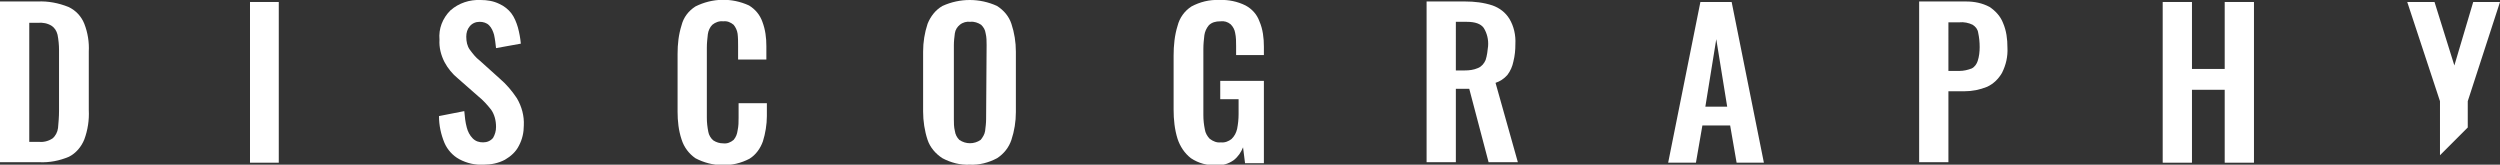
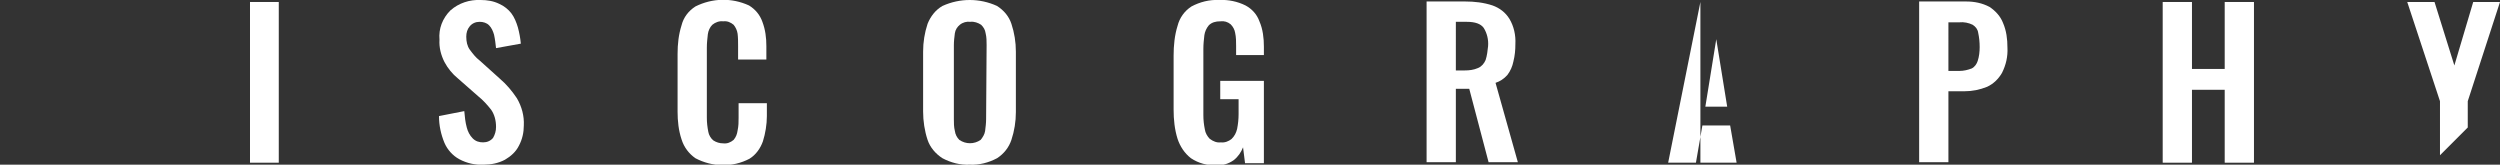
<svg xmlns="http://www.w3.org/2000/svg" version="1.1" id="レイヤー_1" x="0px" y="0px" viewBox="0 0 504 33.2" style="enable-background:new 0 0 504 33.2;" xml:space="preserve">
  <rect x="0" y="0" width="504" height="33.2" fill="#333333" stroke="none" />
  <style type="text/css">
	.st0{fill:none;}
	.st1{fill:#FFFFFF;}
</style>
  <polygon class="st0" points="343.8,21.5 348.2,21.5 346,7.9 " />
-   <path class="st0" d="M397.7,5c-0.8-0.4-1.8-0.6-2.7-0.5h-2.2v9.7h2.2c0.9,0,1.7-0.1,2.5-0.5c0.6-0.3,1-0.8,1.2-1.5  c0.3-0.9,0.4-1.8,0.3-2.7c0-1-0.1-1.9-0.3-2.9C398.7,6,398.3,5.4,397.7,5z" />
  <path class="st0" d="M197.6,4.9c-0.6-0.5-1.4-0.7-2.2-0.6c-0.8-0.1-1.5,0.2-2.1,0.6c-0.5,0.4-0.9,1-1,1.7c-0.2,0.8-0.2,1.6-0.2,2.4  V24c0,0.8,0.1,1.6,0.2,2.4c0.1,0.7,0.4,1.3,0.9,1.8c1.3,0.9,3,0.9,4.3,0c0.5-0.5,0.8-1.1,0.9-1.8c0.2-0.8,0.3-1.6,0.3-2.4V9.1  c0-0.8-0.1-1.6-0.2-2.4C198.4,6,198.1,5.4,197.6,4.9z" />
  <path class="st0" d="M10.5,5.1C9.6,4.7,8.6,4.5,7.6,4.6H5.9v24.1h1.8c1,0.1,2.1-0.2,2.9-0.7c0.6-0.5,1-1.3,1.1-2.1  c0.1-1.1,0.2-2.3,0.2-3.4V10c0-1.1-0.1-2.1-0.3-3.2C11.5,6.1,11.1,5.5,10.5,5.1z" />
-   <path class="st0" d="M295.6,4.4h-2.2v9.8h1.8c0.9,0,1.9-0.1,2.7-0.5c0.7-0.3,1.2-0.9,1.5-1.6c0.3-0.9,0.5-1.9,0.4-2.8  c0.1-1.3-0.2-2.6-0.9-3.7C298.4,4.8,297.3,4.4,295.6,4.4z" />
-   <path class="st1" d="M13.8,1.4c-2-0.8-4.1-1.2-6.2-1.1H0v32.4h7.9c2.1,0.1,4.1-0.3,6-1.1c1.4-0.7,2.5-2,3.1-3.5  c0.7-1.9,1-3.9,0.9-5.9V10.4C18,8.5,17.7,6.6,17,4.8C16.4,3.3,15.3,2.1,13.8,1.4z M11.9,22.4c0,1.1-0.1,2.3-0.2,3.4  c-0.1,0.8-0.5,1.6-1.1,2.1c-0.9,0.6-1.9,0.8-2.9,0.7H5.9V4.6h1.7c1-0.1,2,0.1,2.8,0.6c0.6,0.4,1,1,1.2,1.8c0.2,1,0.3,2.1,0.3,3.1  V22.4z" />
  <rect x="50.4" y="0.4" class="st1" width="5.8" height="32.4" />
  <path class="st1" d="M100.7,15.8l-4-3.6c-0.8-0.6-1.4-1.4-2-2.2C94.2,9.3,94,8.4,94,7.4c0-0.8,0.2-1.5,0.7-2.1  c0.5-0.6,1.2-0.9,2-0.9c0.7,0,1.4,0.2,1.9,0.7c0.5,0.5,0.8,1.2,1,1.9c0.2,0.9,0.3,1.8,0.4,2.7l5-0.9c-0.1-1.1-0.3-2.2-0.6-3.3  c-0.3-1-0.7-2-1.3-2.8c-0.6-0.8-1.5-1.5-2.4-1.9C99.5,0.2,98.2,0,96.9,0c-2.2-0.1-4.4,0.6-6.1,2.1c-1.6,1.6-2.4,3.7-2.2,5.9  c-0.1,1.6,0.3,3.1,1,4.5c0.7,1.3,1.6,2.4,2.7,3.3l4.1,3.6c1,0.8,1.8,1.7,2.6,2.7c0.7,1,1,2.2,1,3.5c0,0.8-0.2,1.5-0.6,2.2  c-0.5,0.6-1.2,0.9-2,0.9c-0.8,0-1.5-0.2-2.1-0.8c-0.6-0.6-1-1.4-1.2-2.2c-0.3-1.1-0.4-2.2-0.5-3.3l-5.1,1c0,1.9,0.4,3.7,1.1,5.4  c0.6,1.4,1.7,2.6,3,3.3c1.5,0.8,3.2,1.2,4.9,1.1c1.5,0,3-0.3,4.3-1c1.2-0.7,2.2-1.6,2.8-2.8c0.7-1.3,1-2.7,1-4.1  c0.1-1.9-0.4-3.8-1.4-5.5C103.2,18.3,102.1,17,100.7,15.8z" />
  <path class="st1" d="M151,1.1c-3.5-1.6-7.4-1.5-10.8,0.2c-1.4,0.9-2.4,2.2-2.8,3.8c-0.6,1.9-0.8,3.8-0.8,5.8v11.6  c0,1.9,0.2,3.8,0.8,5.6c0.5,1.6,1.5,2.9,2.8,3.8c3.4,1.8,7.5,1.9,10.9,0.1c1.3-0.8,2.2-2.1,2.7-3.5c0.5-1.6,0.8-3.4,0.8-5.1v-2.6  h-5.7v2.9c0,0.9,0,1.7-0.2,2.6c-0.1,0.7-0.3,1.3-0.8,1.9c-0.6,0.5-1.3,0.8-2.1,0.7c-0.7,0-1.4-0.2-2-0.6c-0.5-0.4-0.9-1.1-1-1.7  c-0.2-1-0.3-1.9-0.3-2.9V9.6c0-0.9,0.1-1.8,0.2-2.7c0.1-0.7,0.4-1.4,0.9-1.9c0.6-0.5,1.4-0.8,2.2-0.7c0.8-0.1,1.5,0.2,2.1,0.7  c0.4,0.5,0.7,1.1,0.8,1.8c0.1,0.8,0.1,1.7,0.1,2.5V12h5.7V9.3c0-1.7-0.2-3.3-0.8-4.9C153.2,3,152.3,1.9,151,1.1z" />
  <path class="st1" d="M201,1.2c-3.5-1.6-7.5-1.6-11,0c-1.4,0.8-2.4,2.1-3,3.6c-0.6,1.8-0.9,3.7-0.9,5.6v12.1c0,1.9,0.3,3.9,0.9,5.7  c0.5,1.5,1.6,2.8,3,3.7c1.7,0.9,3.6,1.4,5.5,1.3c1.9,0.1,3.8-0.4,5.5-1.3c1.4-0.9,2.4-2.2,2.9-3.7c0.6-1.8,0.9-3.7,0.9-5.6V10.4  c0-1.9-0.3-3.8-0.9-5.6C203.4,3.3,202.4,2.1,201,1.2z M198.8,24c0,0.8-0.1,1.6-0.2,2.4c-0.1,0.7-0.5,1.3-0.9,1.8  c-1.3,0.9-3,0.9-4.3,0c-0.5-0.5-0.8-1.1-0.9-1.8c-0.2-0.8-0.2-1.6-0.2-2.4V9.1c0-0.8,0.1-1.6,0.2-2.4c0.1-0.7,0.5-1.3,1-1.7  c0.6-0.5,1.4-0.7,2.1-0.6c0.8-0.1,1.6,0.2,2.2,0.6c0.5,0.5,0.8,1,0.9,1.7c0.2,0.8,0.2,1.6,0.2,2.4L198.8,24z" />
  <path class="st1" d="M246.2,20h3.5v3c0,1-0.1,2-0.3,3c-0.2,0.8-0.5,1.4-1.1,2c-0.6,0.5-1.4,0.8-2.2,0.7c-0.8,0.1-1.5-0.2-2.2-0.7  c-0.5-0.5-0.9-1.2-1-1.9c-0.2-1-0.3-1.9-0.3-2.9V9.8c0-0.9,0.1-1.8,0.2-2.7c0.1-0.7,0.4-1.4,0.9-2c0.6-0.6,1.4-0.8,2.3-0.8  c0.8-0.1,1.5,0.1,2.1,0.6c0.5,0.5,0.8,1.1,0.9,1.7c0.2,0.9,0.2,1.8,0.2,2.7v1.8h5.6V9.4c0-1.7-0.2-3.5-0.9-5.1  c-0.5-1.4-1.5-2.5-2.8-3.2c-1.6-0.8-3.5-1.2-5.3-1.1c-2-0.1-3.9,0.4-5.6,1.3c-1.4,0.9-2.4,2.3-2.8,3.9c-0.6,1.9-0.8,4-0.8,6v10.9  c0,2,0.2,4,0.8,5.9c0.5,1.5,1.4,2.9,2.7,3.9c1.5,1,3.3,1.5,5.1,1.4c1.3,0.1,2.5-0.3,3.5-1c0.9-0.7,1.5-1.6,1.9-2.6l0.4,3.2h3.8V16.3  h-8.8V20z" />
  <path class="st1" d="M303.9,15.1c0.6-0.8,1-1.7,1.2-2.7c0.3-1.2,0.4-2.3,0.4-3.5c0.1-1.8-0.3-3.6-1.2-5.1c-0.8-1.3-2-2.2-3.4-2.7  c-1.8-0.6-3.7-0.8-5.5-0.8h-7.8v32.4h5.9V17.9h2.7l3.9,14.8h5.9l-4.5-16C302.4,16.4,303.2,15.9,303.9,15.1z M299.5,12.1  c-0.3,0.7-0.8,1.3-1.5,1.6c-0.9,0.4-1.8,0.5-2.7,0.5h-1.8V4.4h2.2c1.7,0,2.8,0.4,3.4,1.2c0.7,1.1,1,2.4,0.9,3.7  C299.9,10.2,299.8,11.2,299.5,12.1L299.5,12.1z" />
-   <path class="st1" d="M342.8,0.4l-6.5,32.4h5.6l1.3-7.5h5.6l1.3,7.5h5.5l-6.5-32.4H342.8z M343.8,21.5L346,7.9l2.2,13.6H343.8z" />
+   <path class="st1" d="M342.8,0.4l-6.5,32.4h5.6l1.3-7.5h5.6l1.3,7.5h5.5H342.8z M343.8,21.5L346,7.9l2.2,13.6H343.8z" />
  <path class="st1" d="M401.1,1.4c-1.5-0.8-3.1-1.1-4.7-1.1h-9.5v32.4h5.9V18.4h3.2c1.6,0,3.1-0.3,4.6-0.9c1.3-0.6,2.3-1.6,3-2.8  c0.8-1.6,1.2-3.3,1.1-5.1c0-1.7-0.2-3.4-0.9-5C403.3,3.3,402.3,2.2,401.1,1.4z M398.7,12.3c-0.2,0.6-0.6,1.2-1.2,1.5  c-0.8,0.3-1.6,0.5-2.5,0.5h-2.2V4.5h2.2c0.9-0.1,1.9,0.1,2.7,0.5c0.6,0.4,1,0.9,1.1,1.6c0.2,0.9,0.3,1.9,0.3,2.9  C399.1,10.4,399,11.4,398.7,12.3L398.7,12.3z" />
  <polygon class="st1" points="448.5,13.9 441.9,13.9 441.9,0.4 436,0.4 436,32.8 441.9,32.8 441.9,18.1 448.5,18.1 448.5,32.8   454.4,32.8 454.4,0.4 448.5,0.4 " />
  <polygon class="st1" points="497.5,25.7 497.5,20.4 504,0.4 498.6,0.4 494.8,13.2 490.8,0.4 485.3,0.4 491.9,20.4 491.9,31.3 " />
</svg>